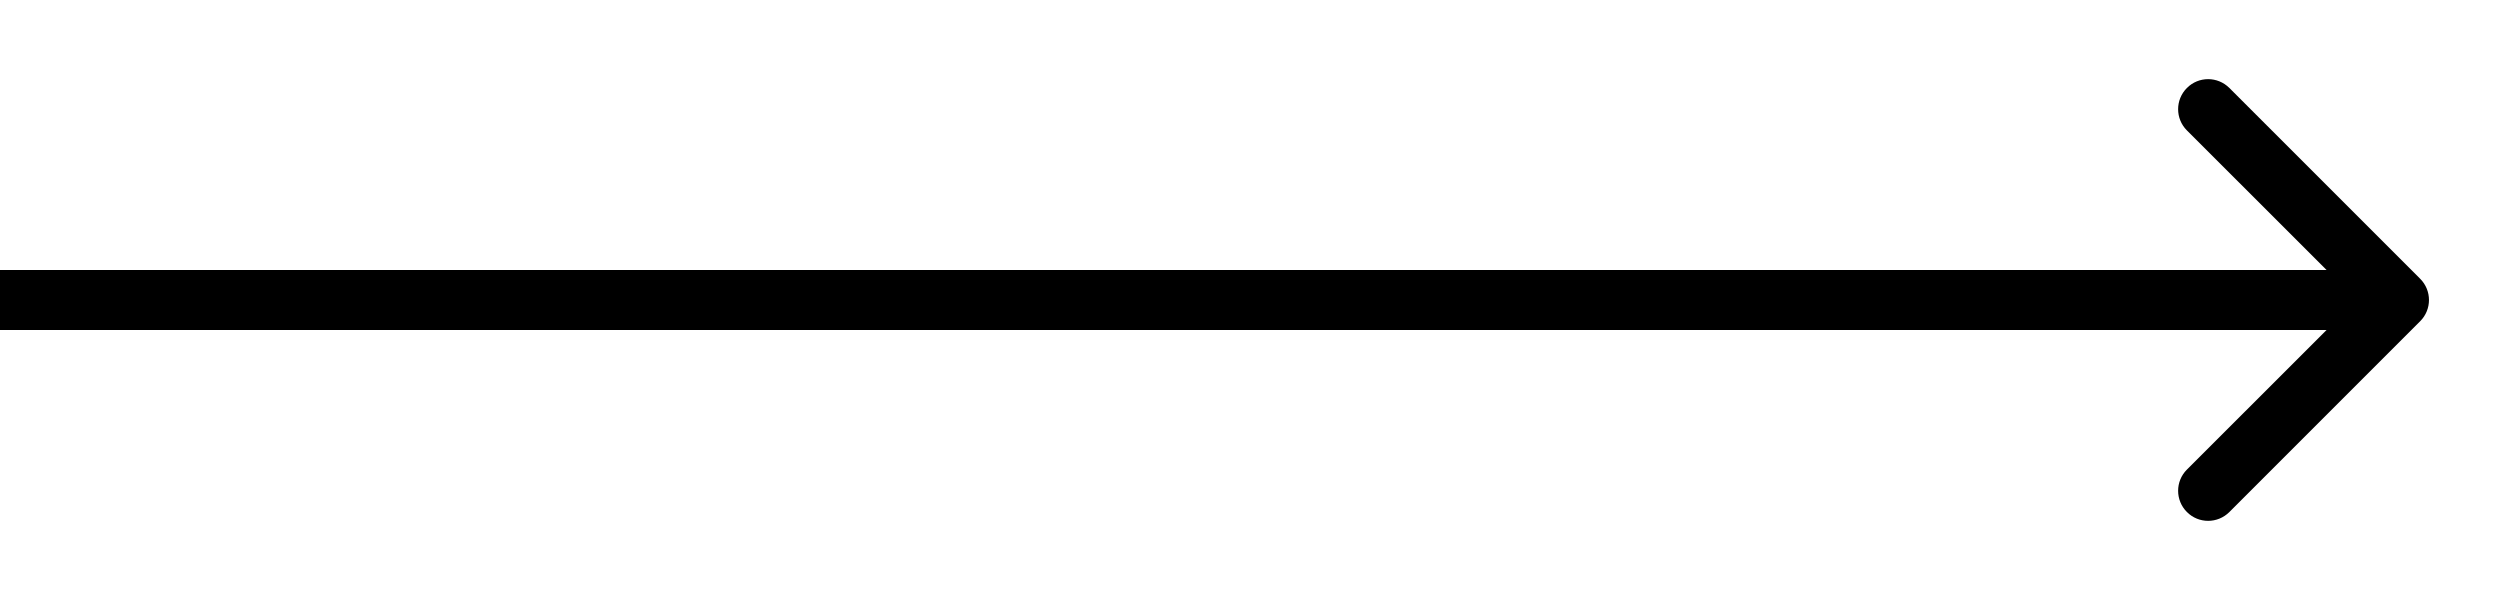
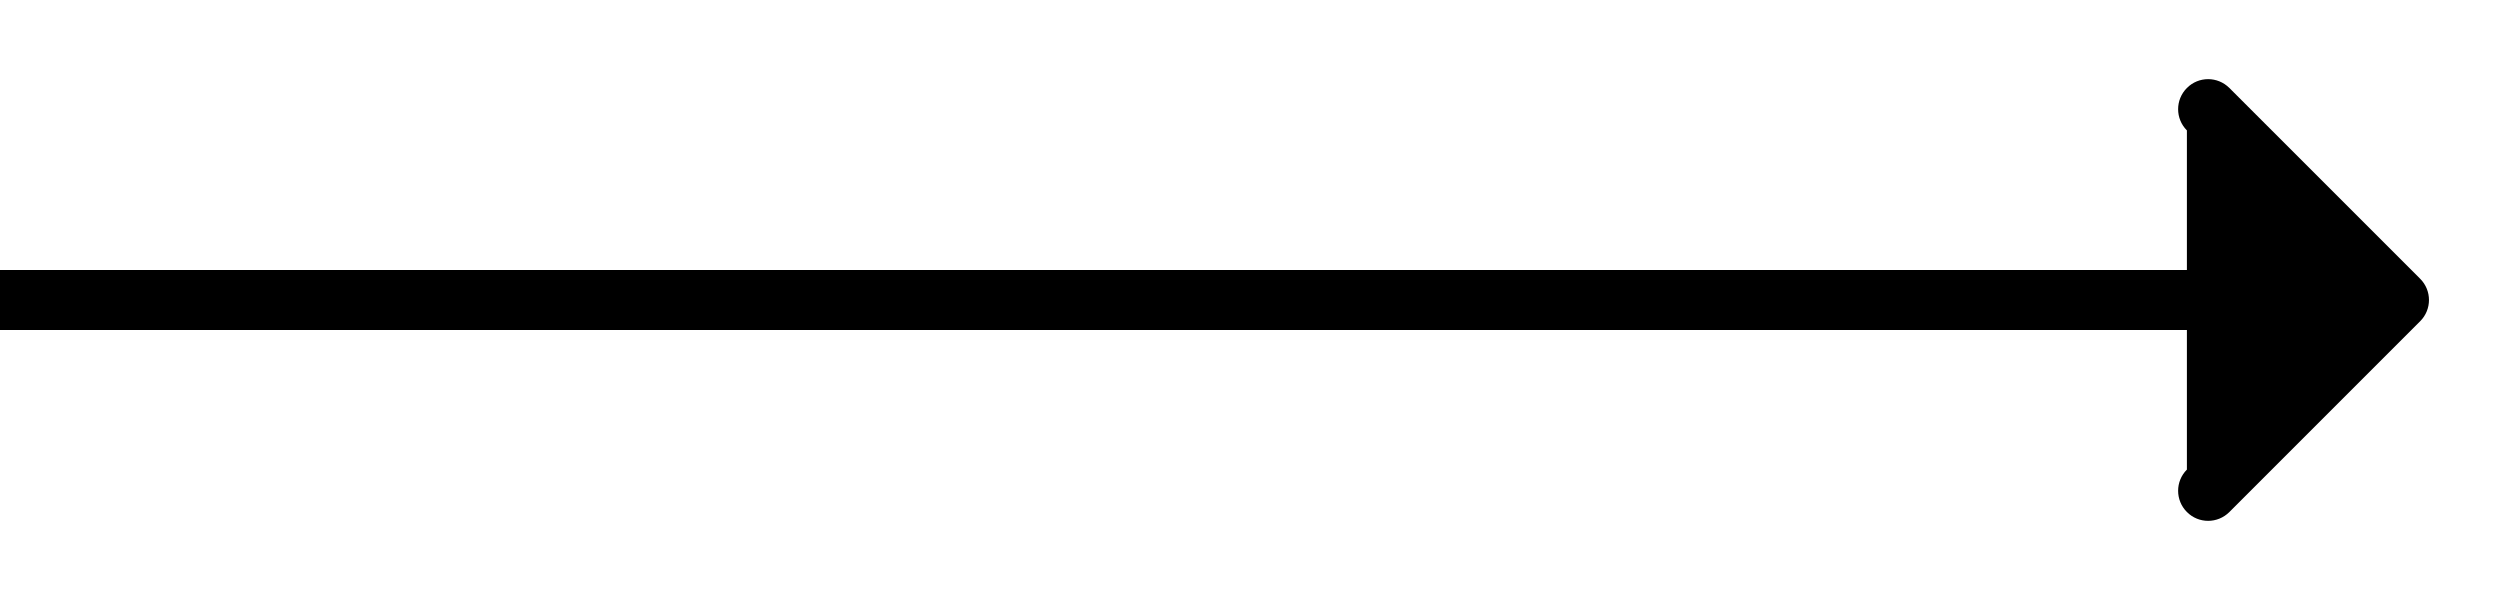
<svg xmlns="http://www.w3.org/2000/svg" fill="none" height="100%" overflow="visible" preserveAspectRatio="none" style="display: block;" viewBox="0 0 25 6" width="100%">
-   <path d="M24.202 3.212C24.319 3.095 24.319 2.905 24.202 2.788L22.294 0.88C22.176 0.762 21.986 0.762 21.869 0.88C21.752 0.997 21.752 1.187 21.869 1.304L23.566 3L21.869 4.696C21.752 4.813 21.752 5.003 21.869 5.12C21.986 5.238 22.176 5.238 22.294 5.12L24.202 3.212ZM0 3V3.3H23.99V3V2.7H0V3Z" fill="black" id="Arrow 1" />
+   <path d="M24.202 3.212C24.319 3.095 24.319 2.905 24.202 2.788L22.294 0.88C22.176 0.762 21.986 0.762 21.869 0.88C21.752 0.997 21.752 1.187 21.869 1.304L21.869 4.696C21.752 4.813 21.752 5.003 21.869 5.12C21.986 5.238 22.176 5.238 22.294 5.12L24.202 3.212ZM0 3V3.3H23.99V3V2.7H0V3Z" fill="black" id="Arrow 1" />
</svg>